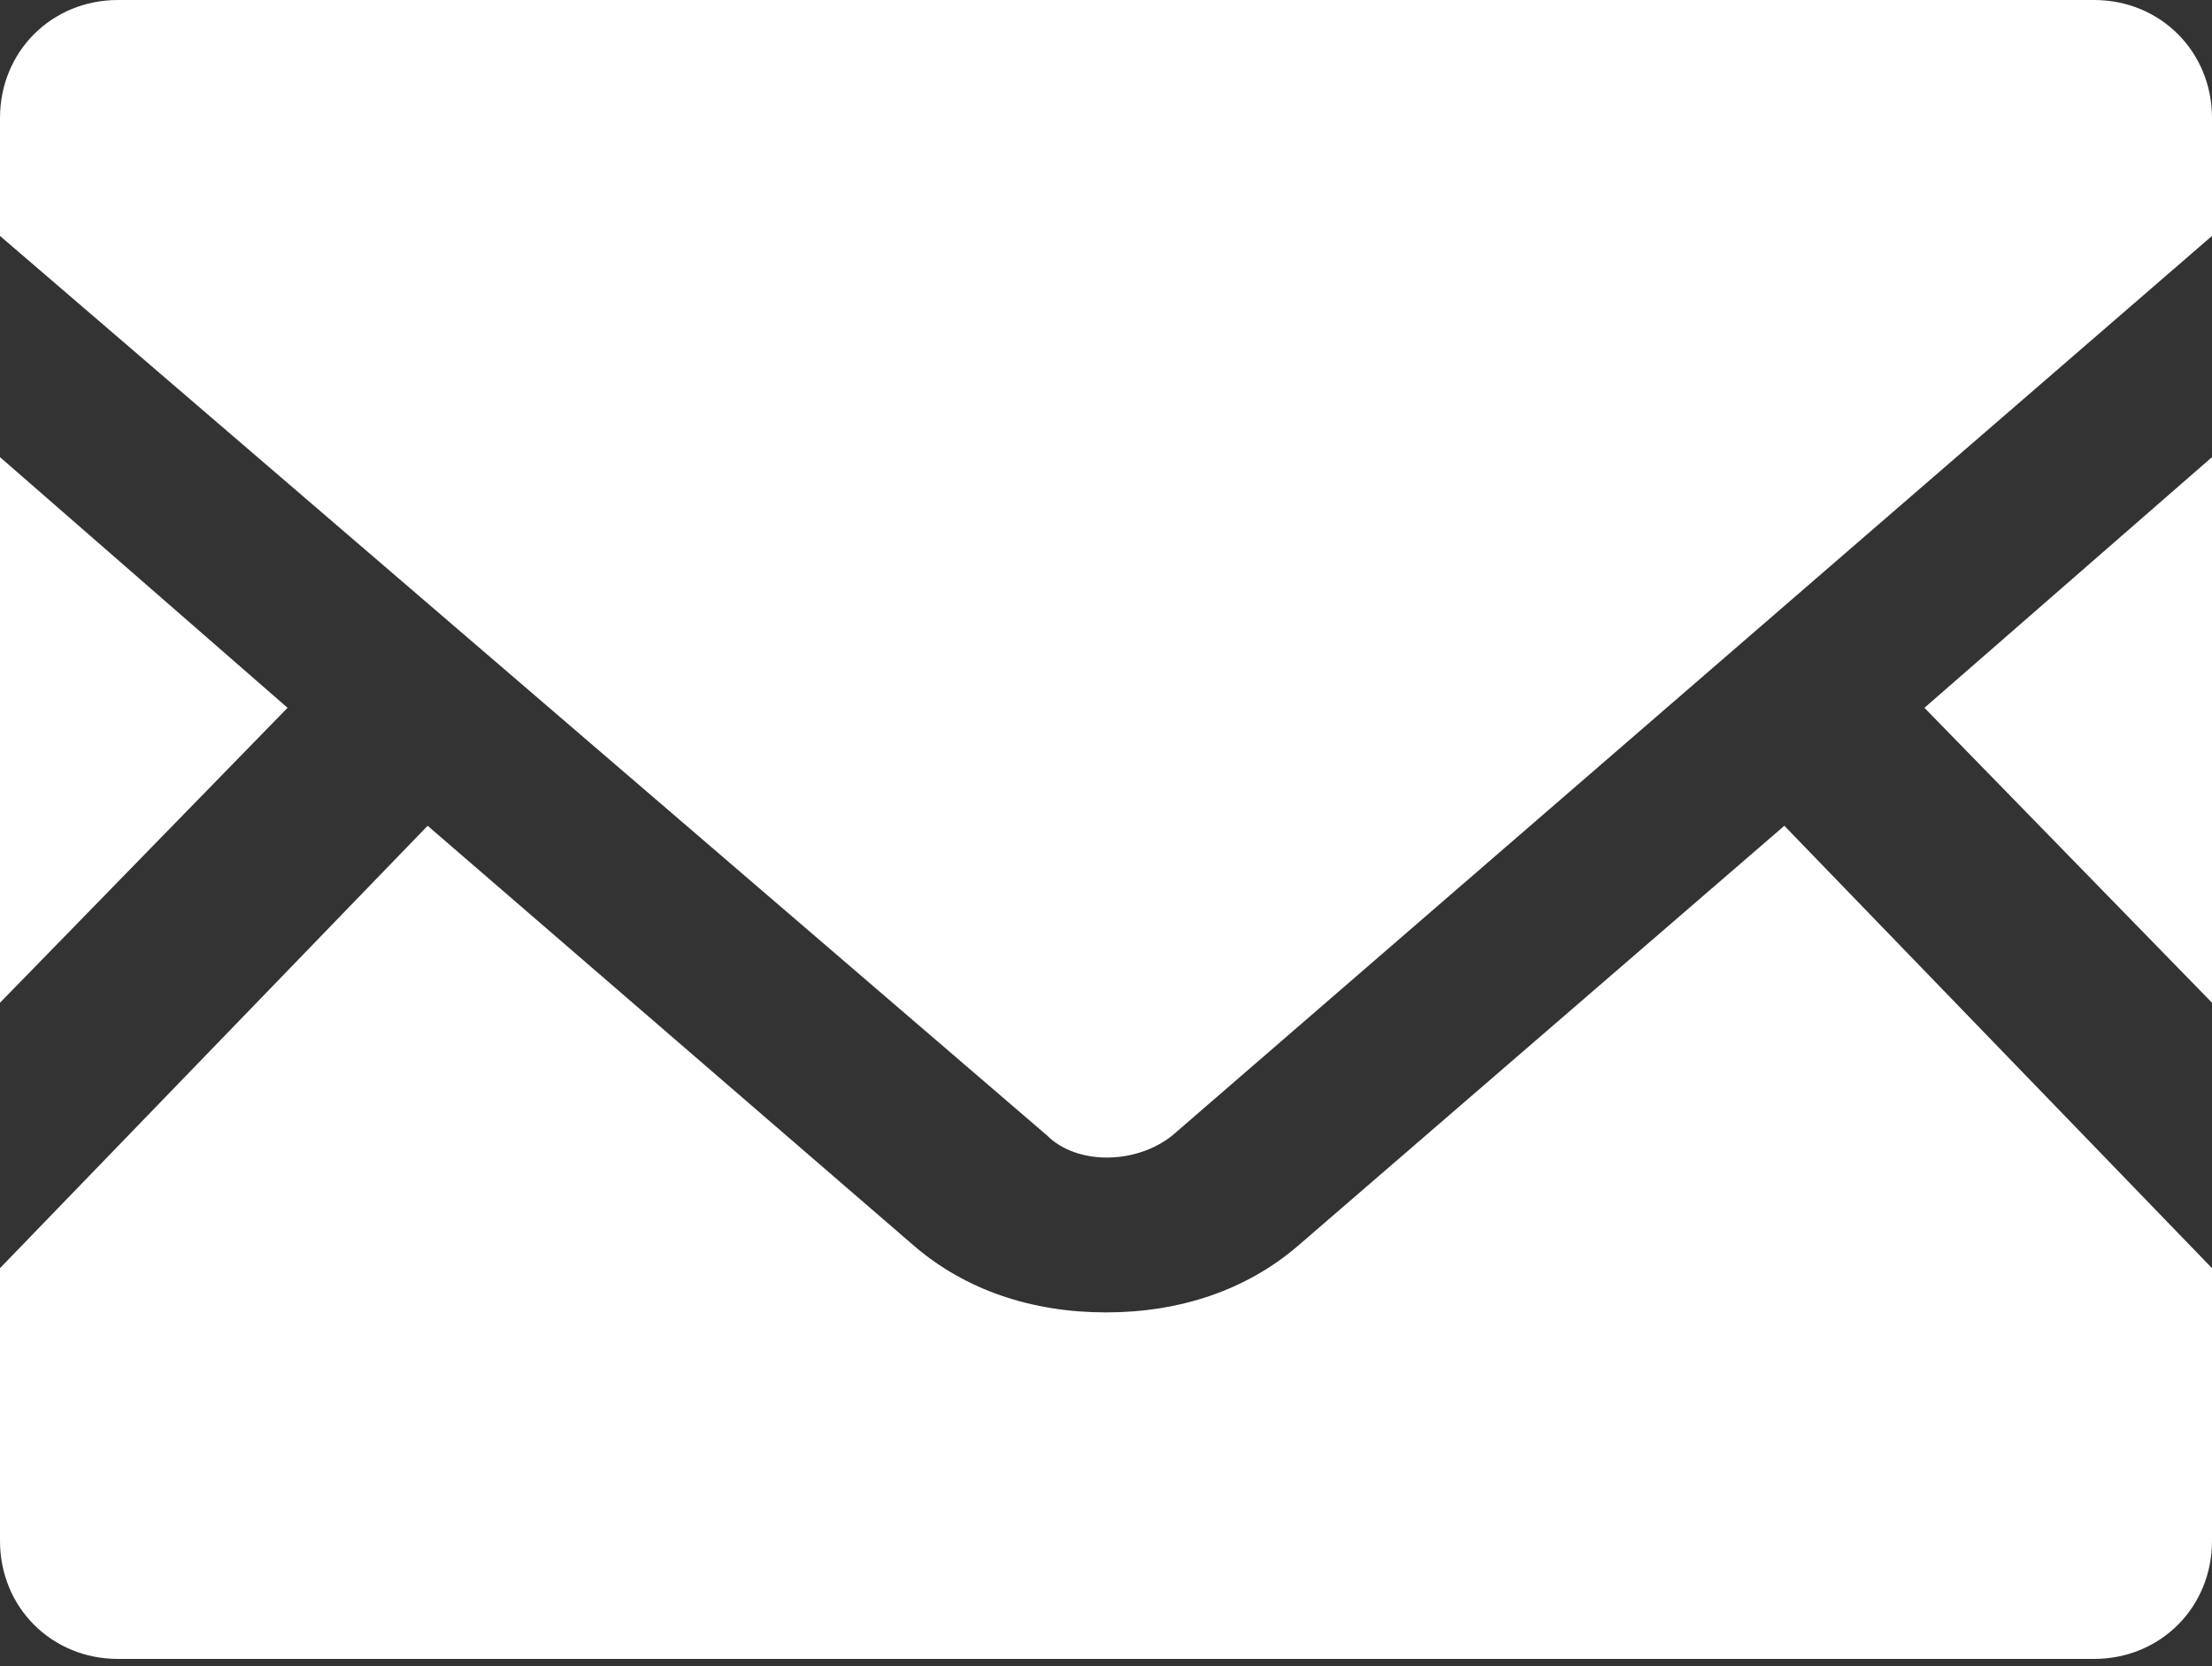
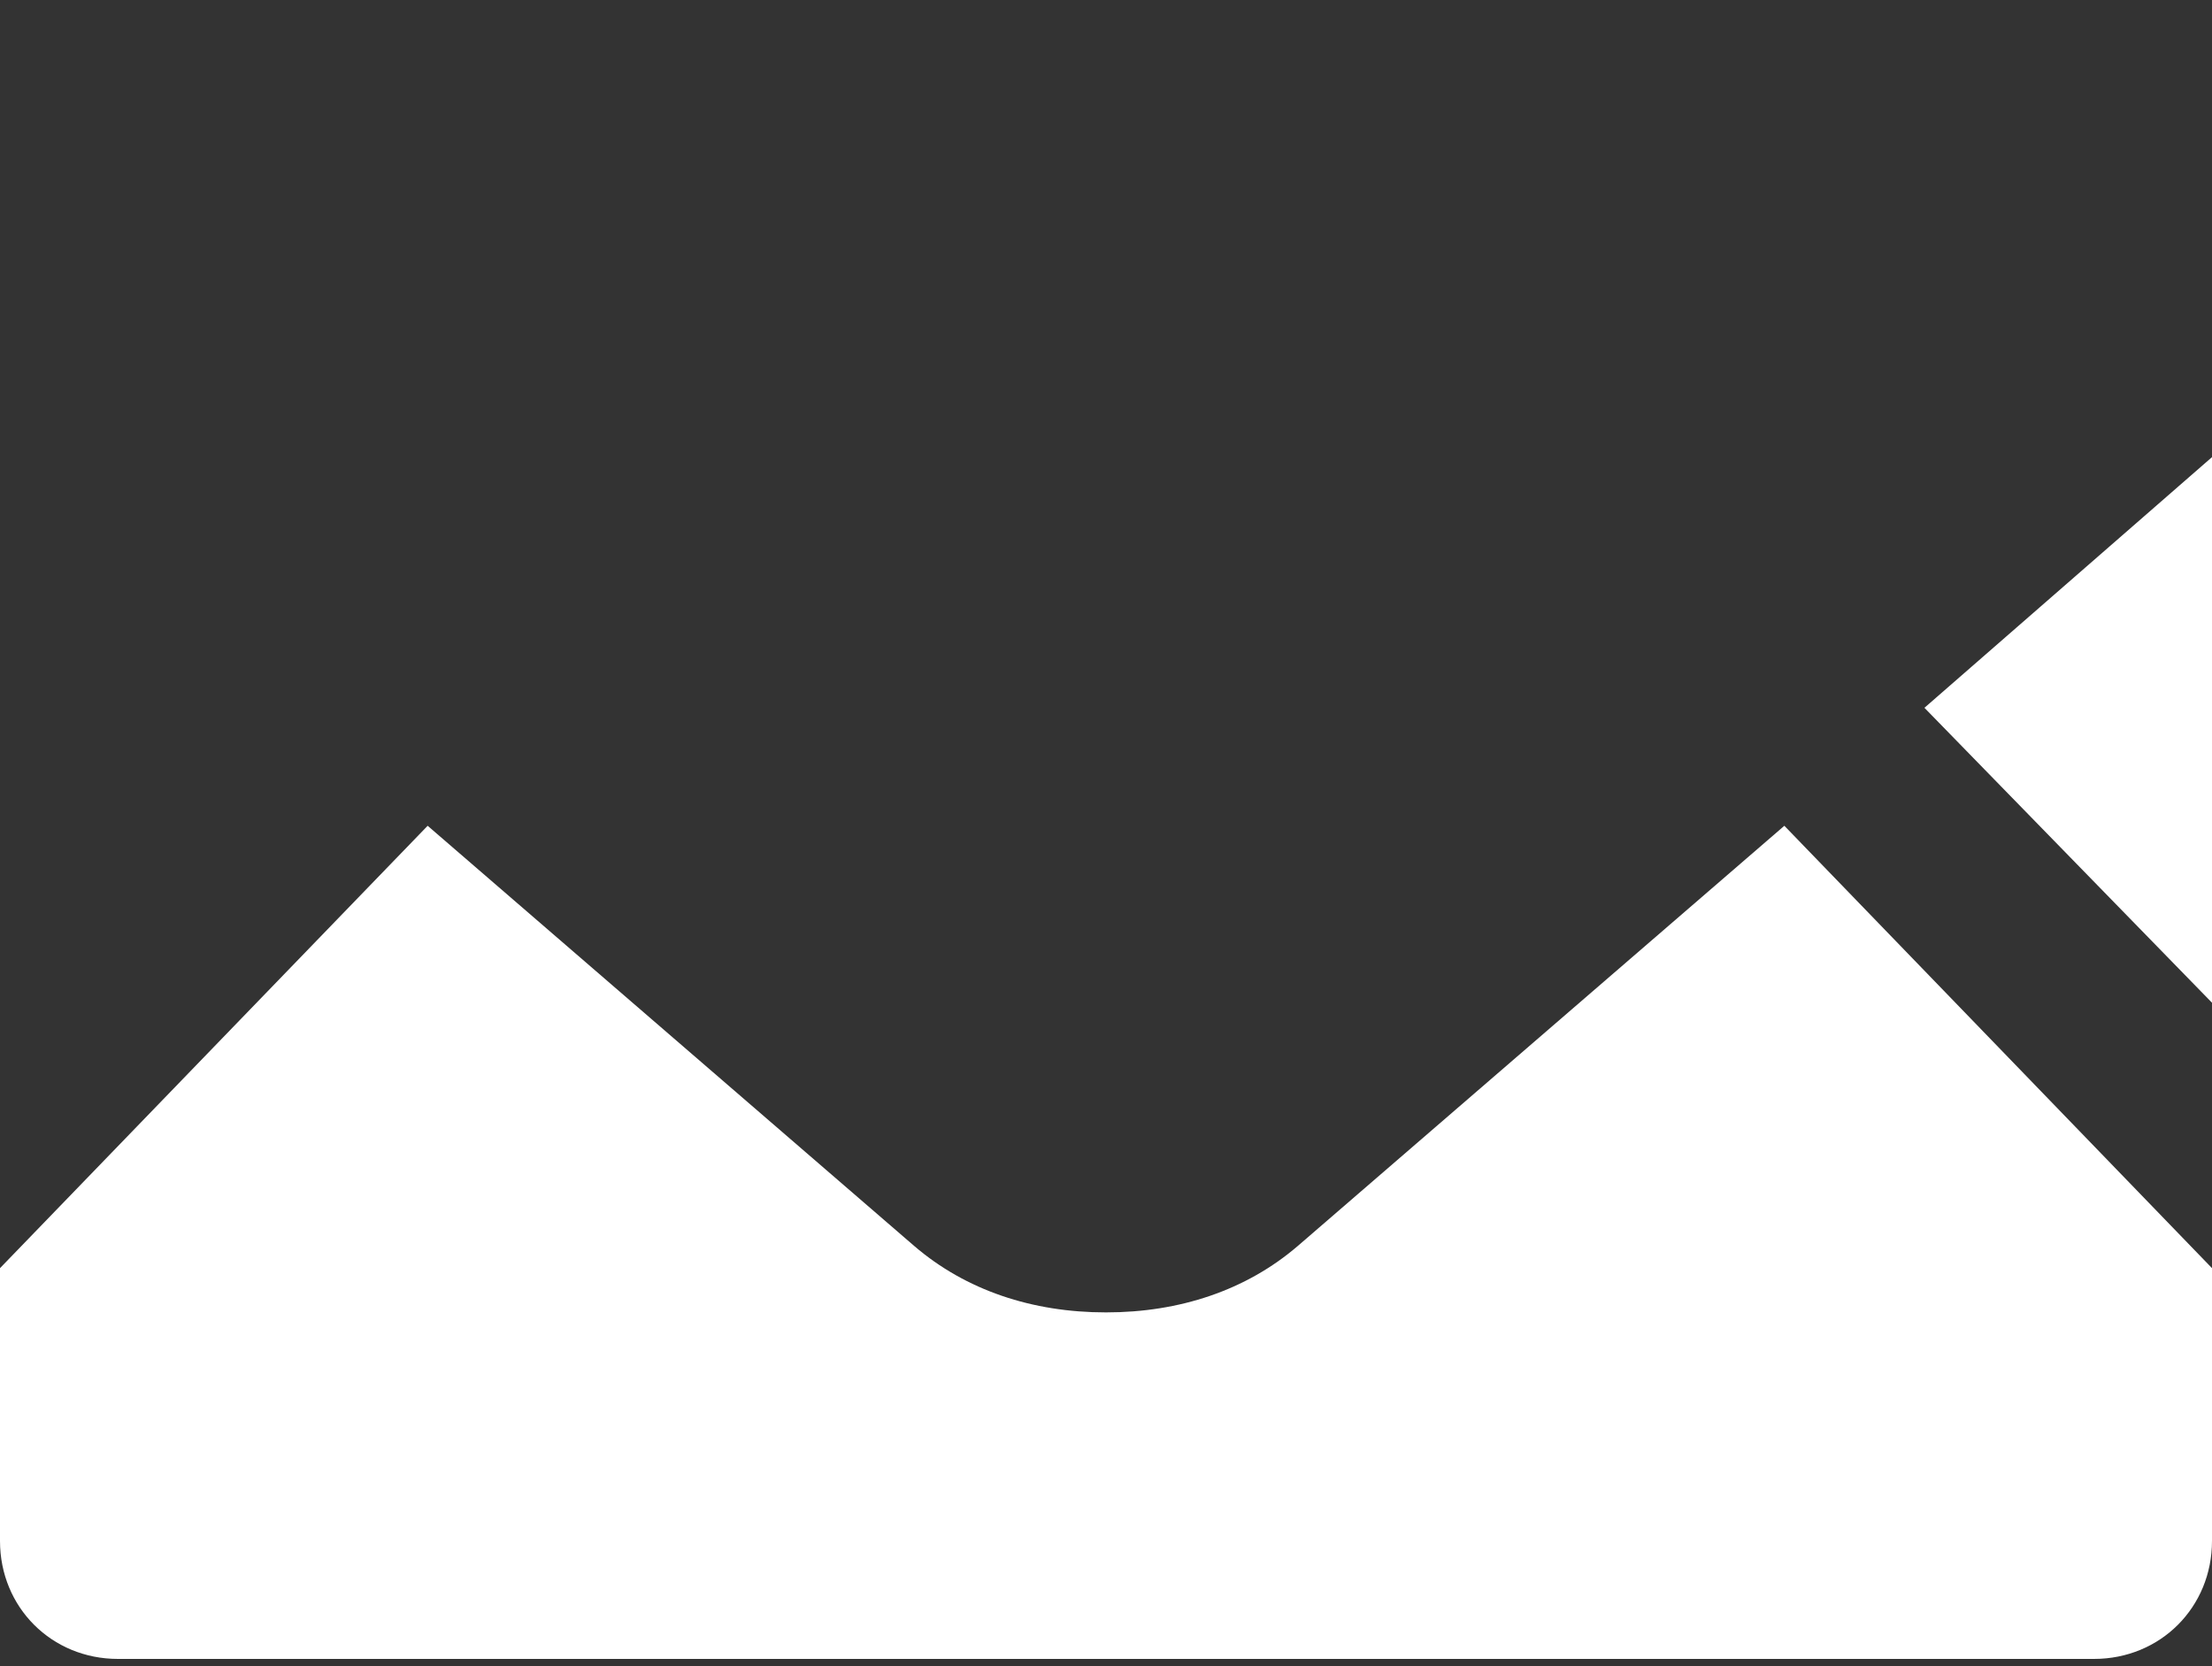
<svg xmlns="http://www.w3.org/2000/svg" version="1.1" id="_x32_" x="0px" y="0px" viewBox="0 0 30 22.6" style="enable-background:new 0 0 30 22.6;" xml:space="preserve">
  <rect x="0" y="0" width="30" height="22.6" fill="#333333" stroke="none" />
  <style type="text/css">
	.st0{fill:#FFFFFF;}
</style>
  <g>
    <polygon class="st0" points="30,13.6 26.1,9.6 30,6.2  " />
-     <polygon class="st0" points="3.9,9.6 0,13.6 0,6.2  " />
    <path class="st0" d="M30,17.2v3.7c0,0.9-0.7,1.6-1.6,1.6H1.6c-0.9,0-1.6-0.7-1.6-1.6v-3.7l5.8-6l6.6,5.7c0.7,0.6,1.6,0.9,2.6,0.9   s1.9-0.3,2.6-0.9l6.6-5.7L30,17.2z" />
-     <path class="st0" d="M30,1.6v1.6L15.9,15.4c-0.5,0.4-1.3,0.4-1.7,0L0,3.2V1.6C0,0.7,0.7,0,1.6,0h26.8C29.3,0,30,0.7,30,1.6z" />
  </g>
</svg>